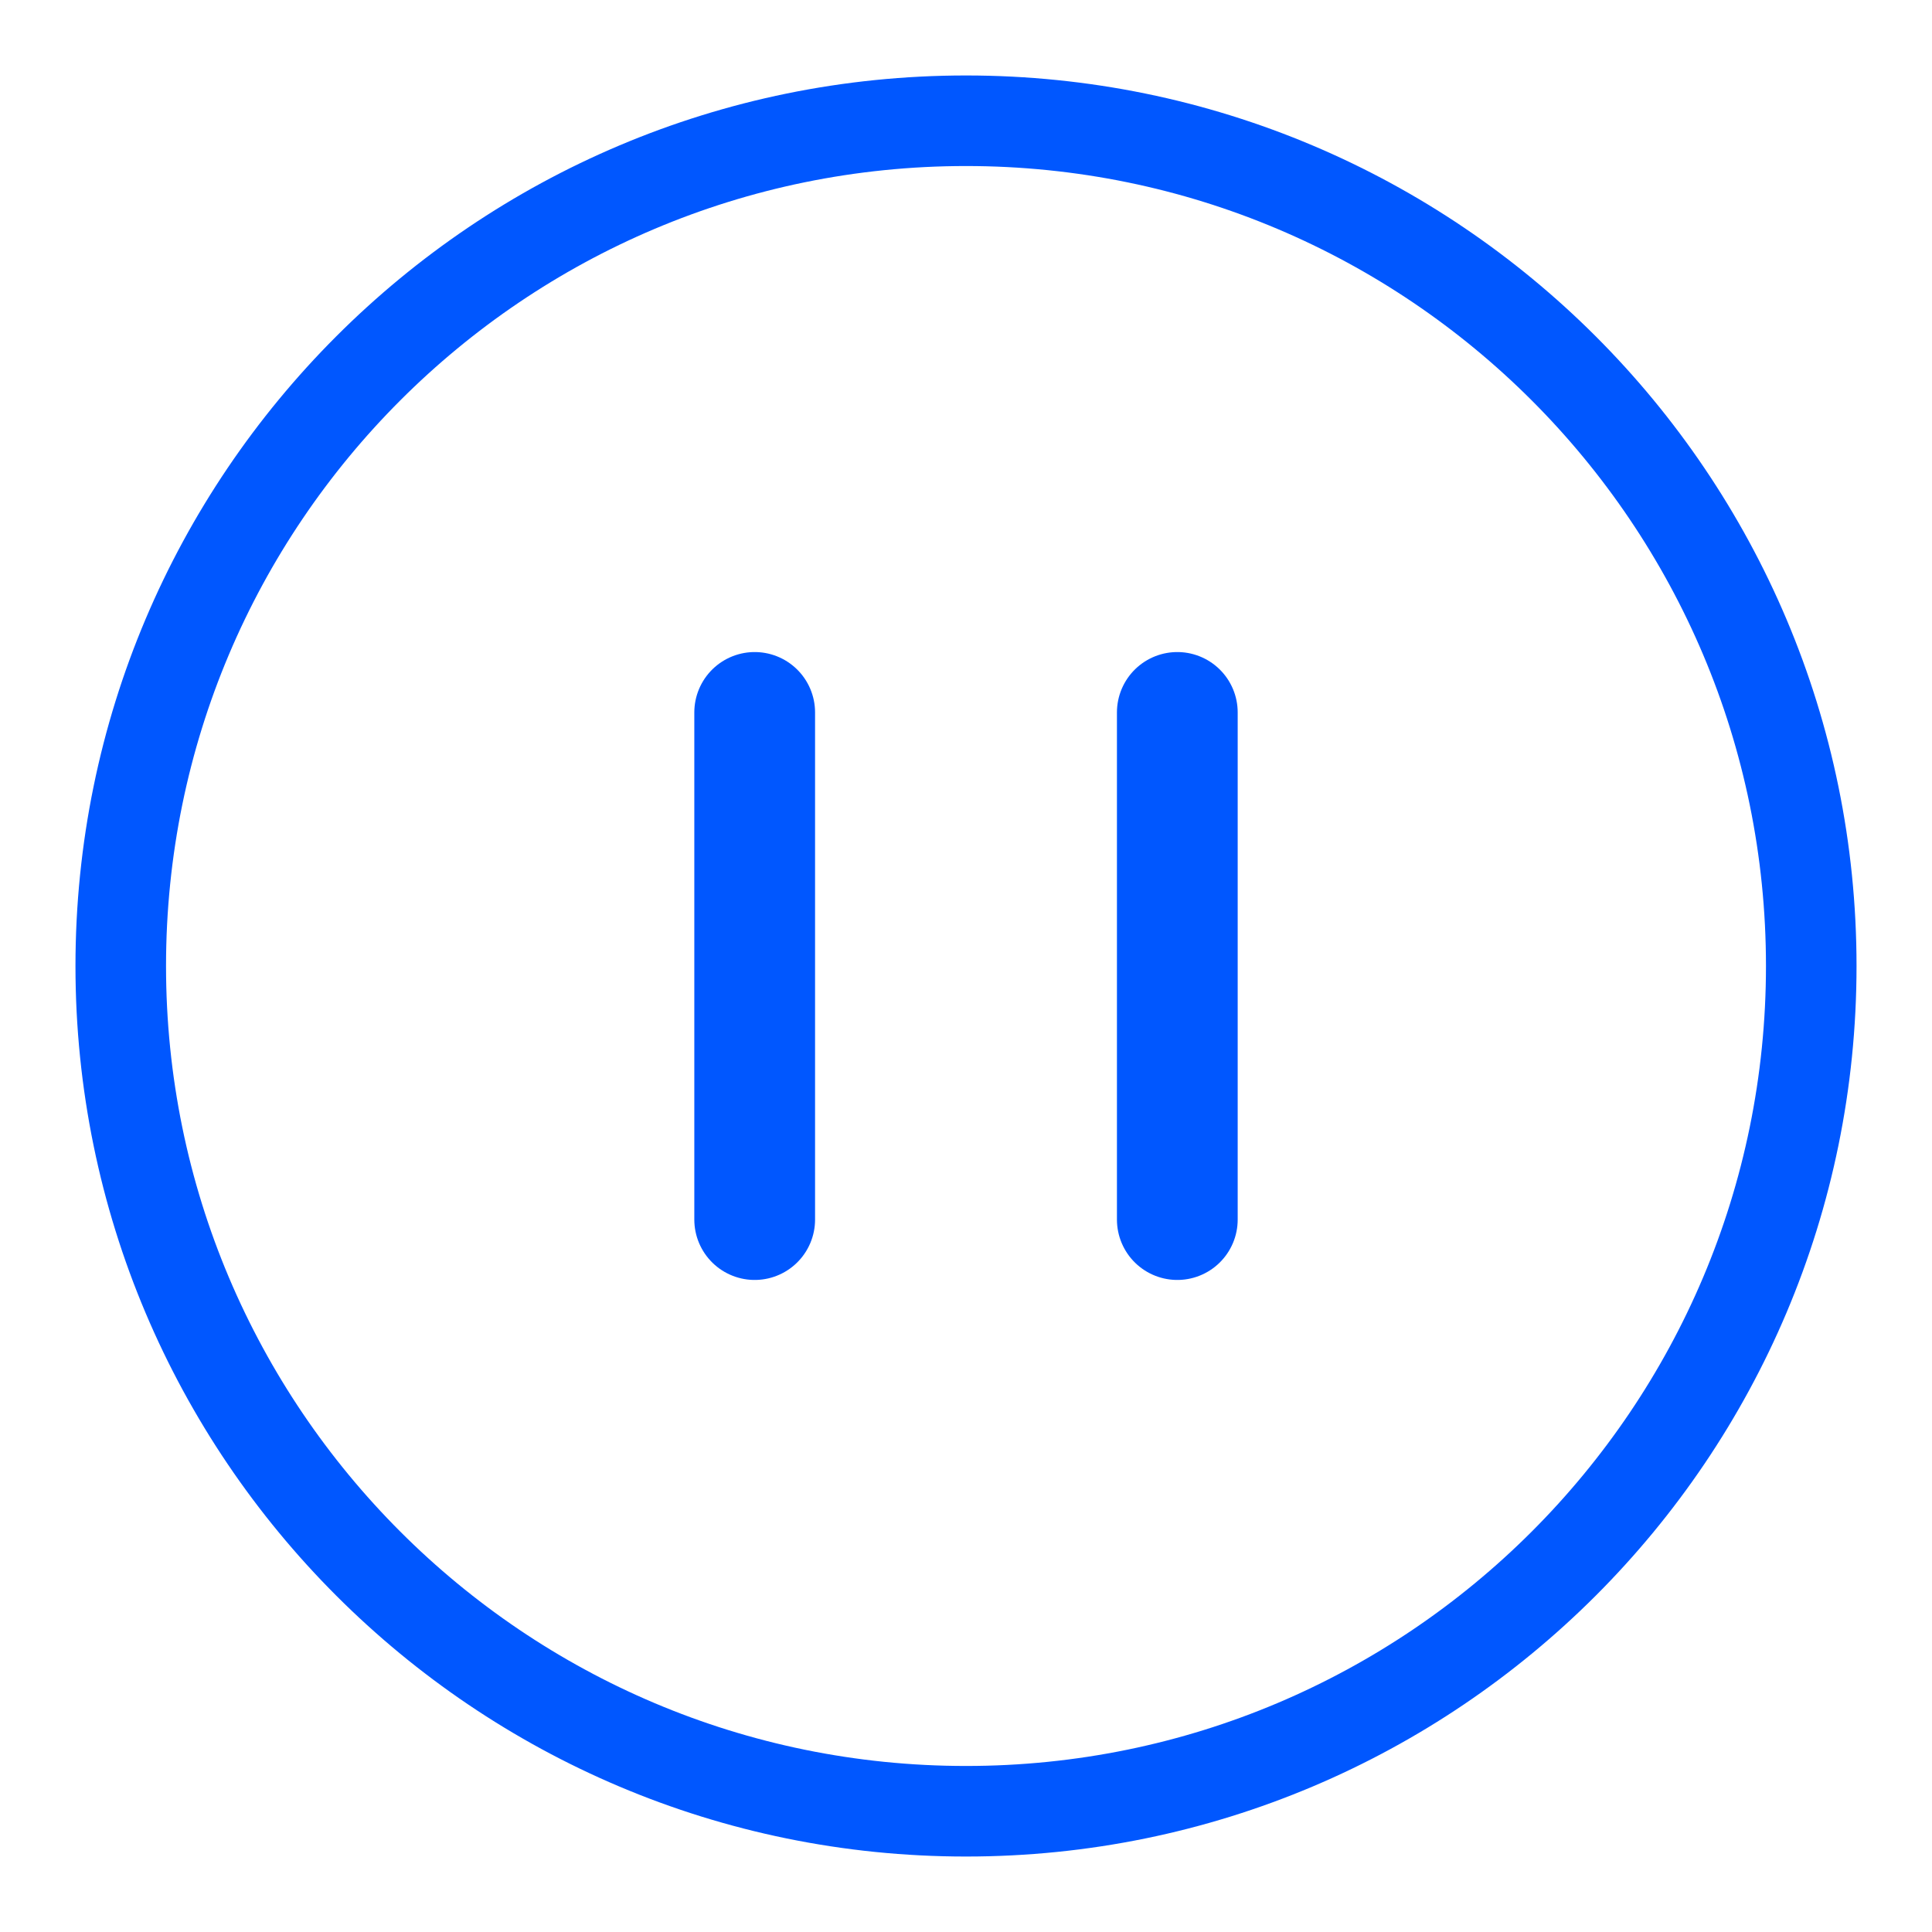
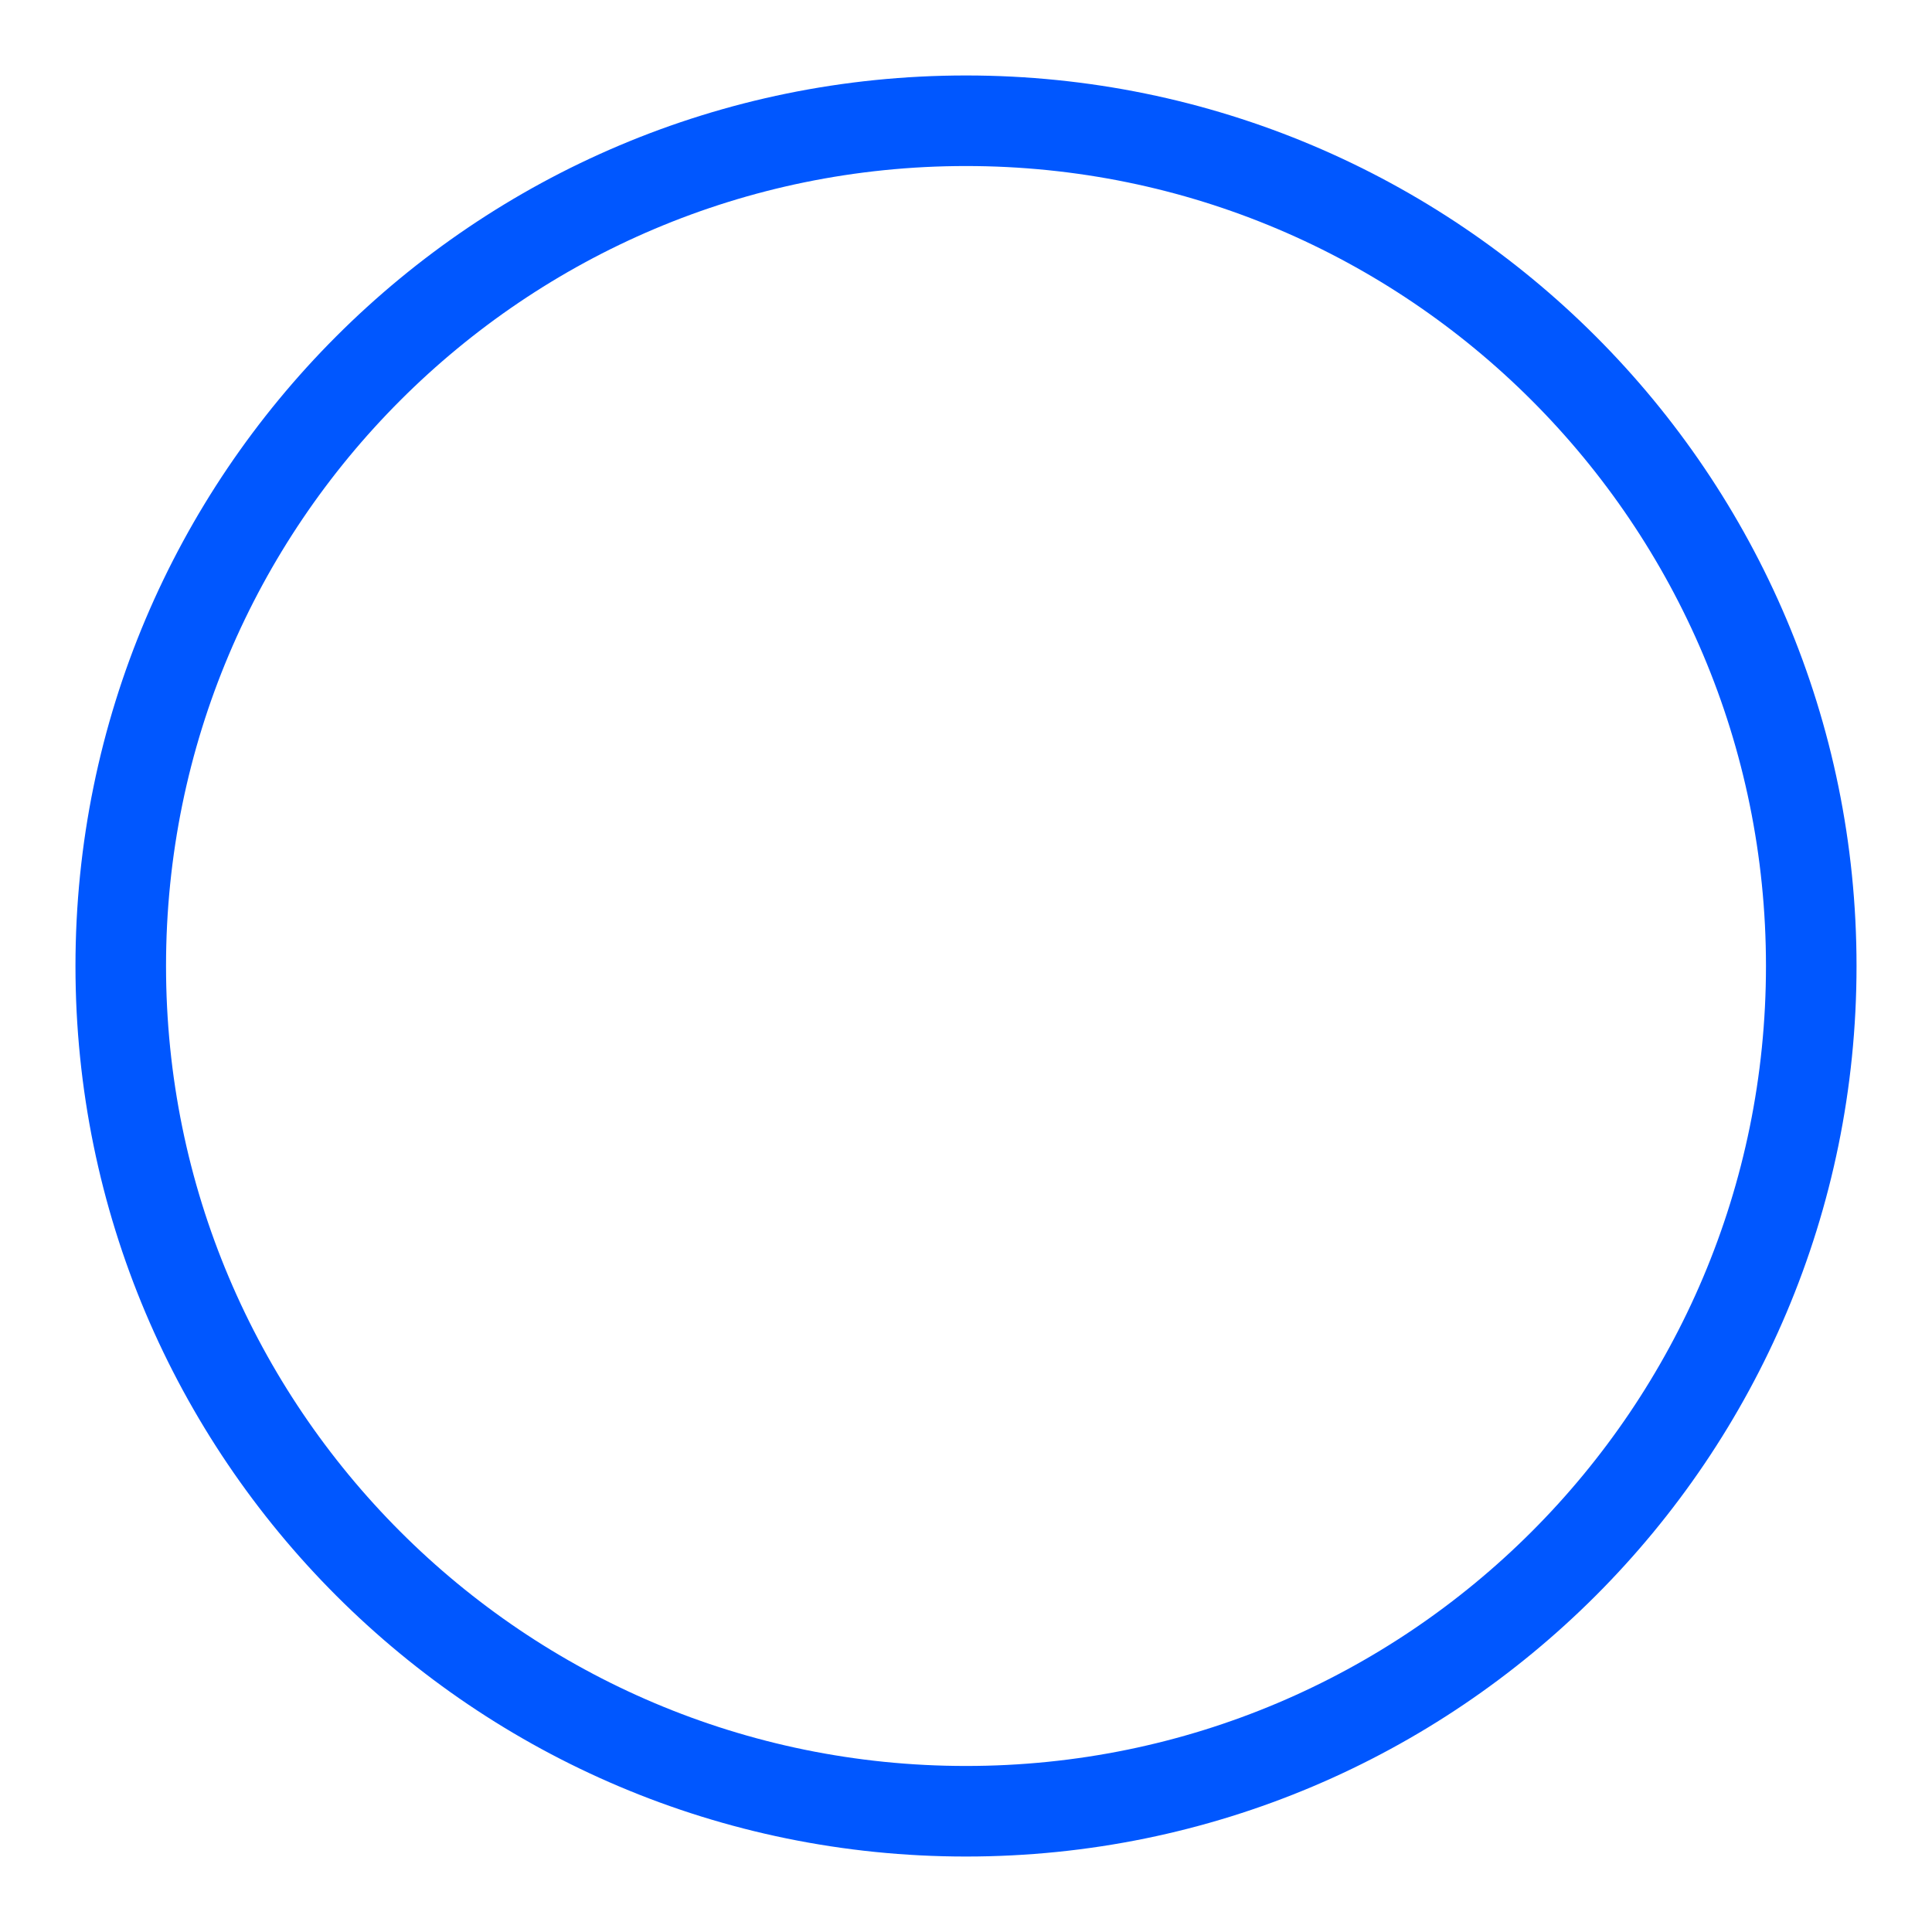
<svg xmlns="http://www.w3.org/2000/svg" width="28" height="28" viewBox="0 0 32 32" fill="none">
  <path d="M16 30C23.732 30 30 23.732 30 16C30 8.268 23.732 2 16 2C8.268 2 2 8.268 2 16C2 23.732 8.268 30 16 30Z" stroke="#0057FF" stroke-width="1.5" stroke-linecap="round" stroke-linejoin="round" />
-   <path d="M12.5 20.2V11.8M19.5 20.2V11.8" stroke="#0057FF" stroke-width="2" stroke-linecap="round" stroke-linejoin="round" />
</svg>